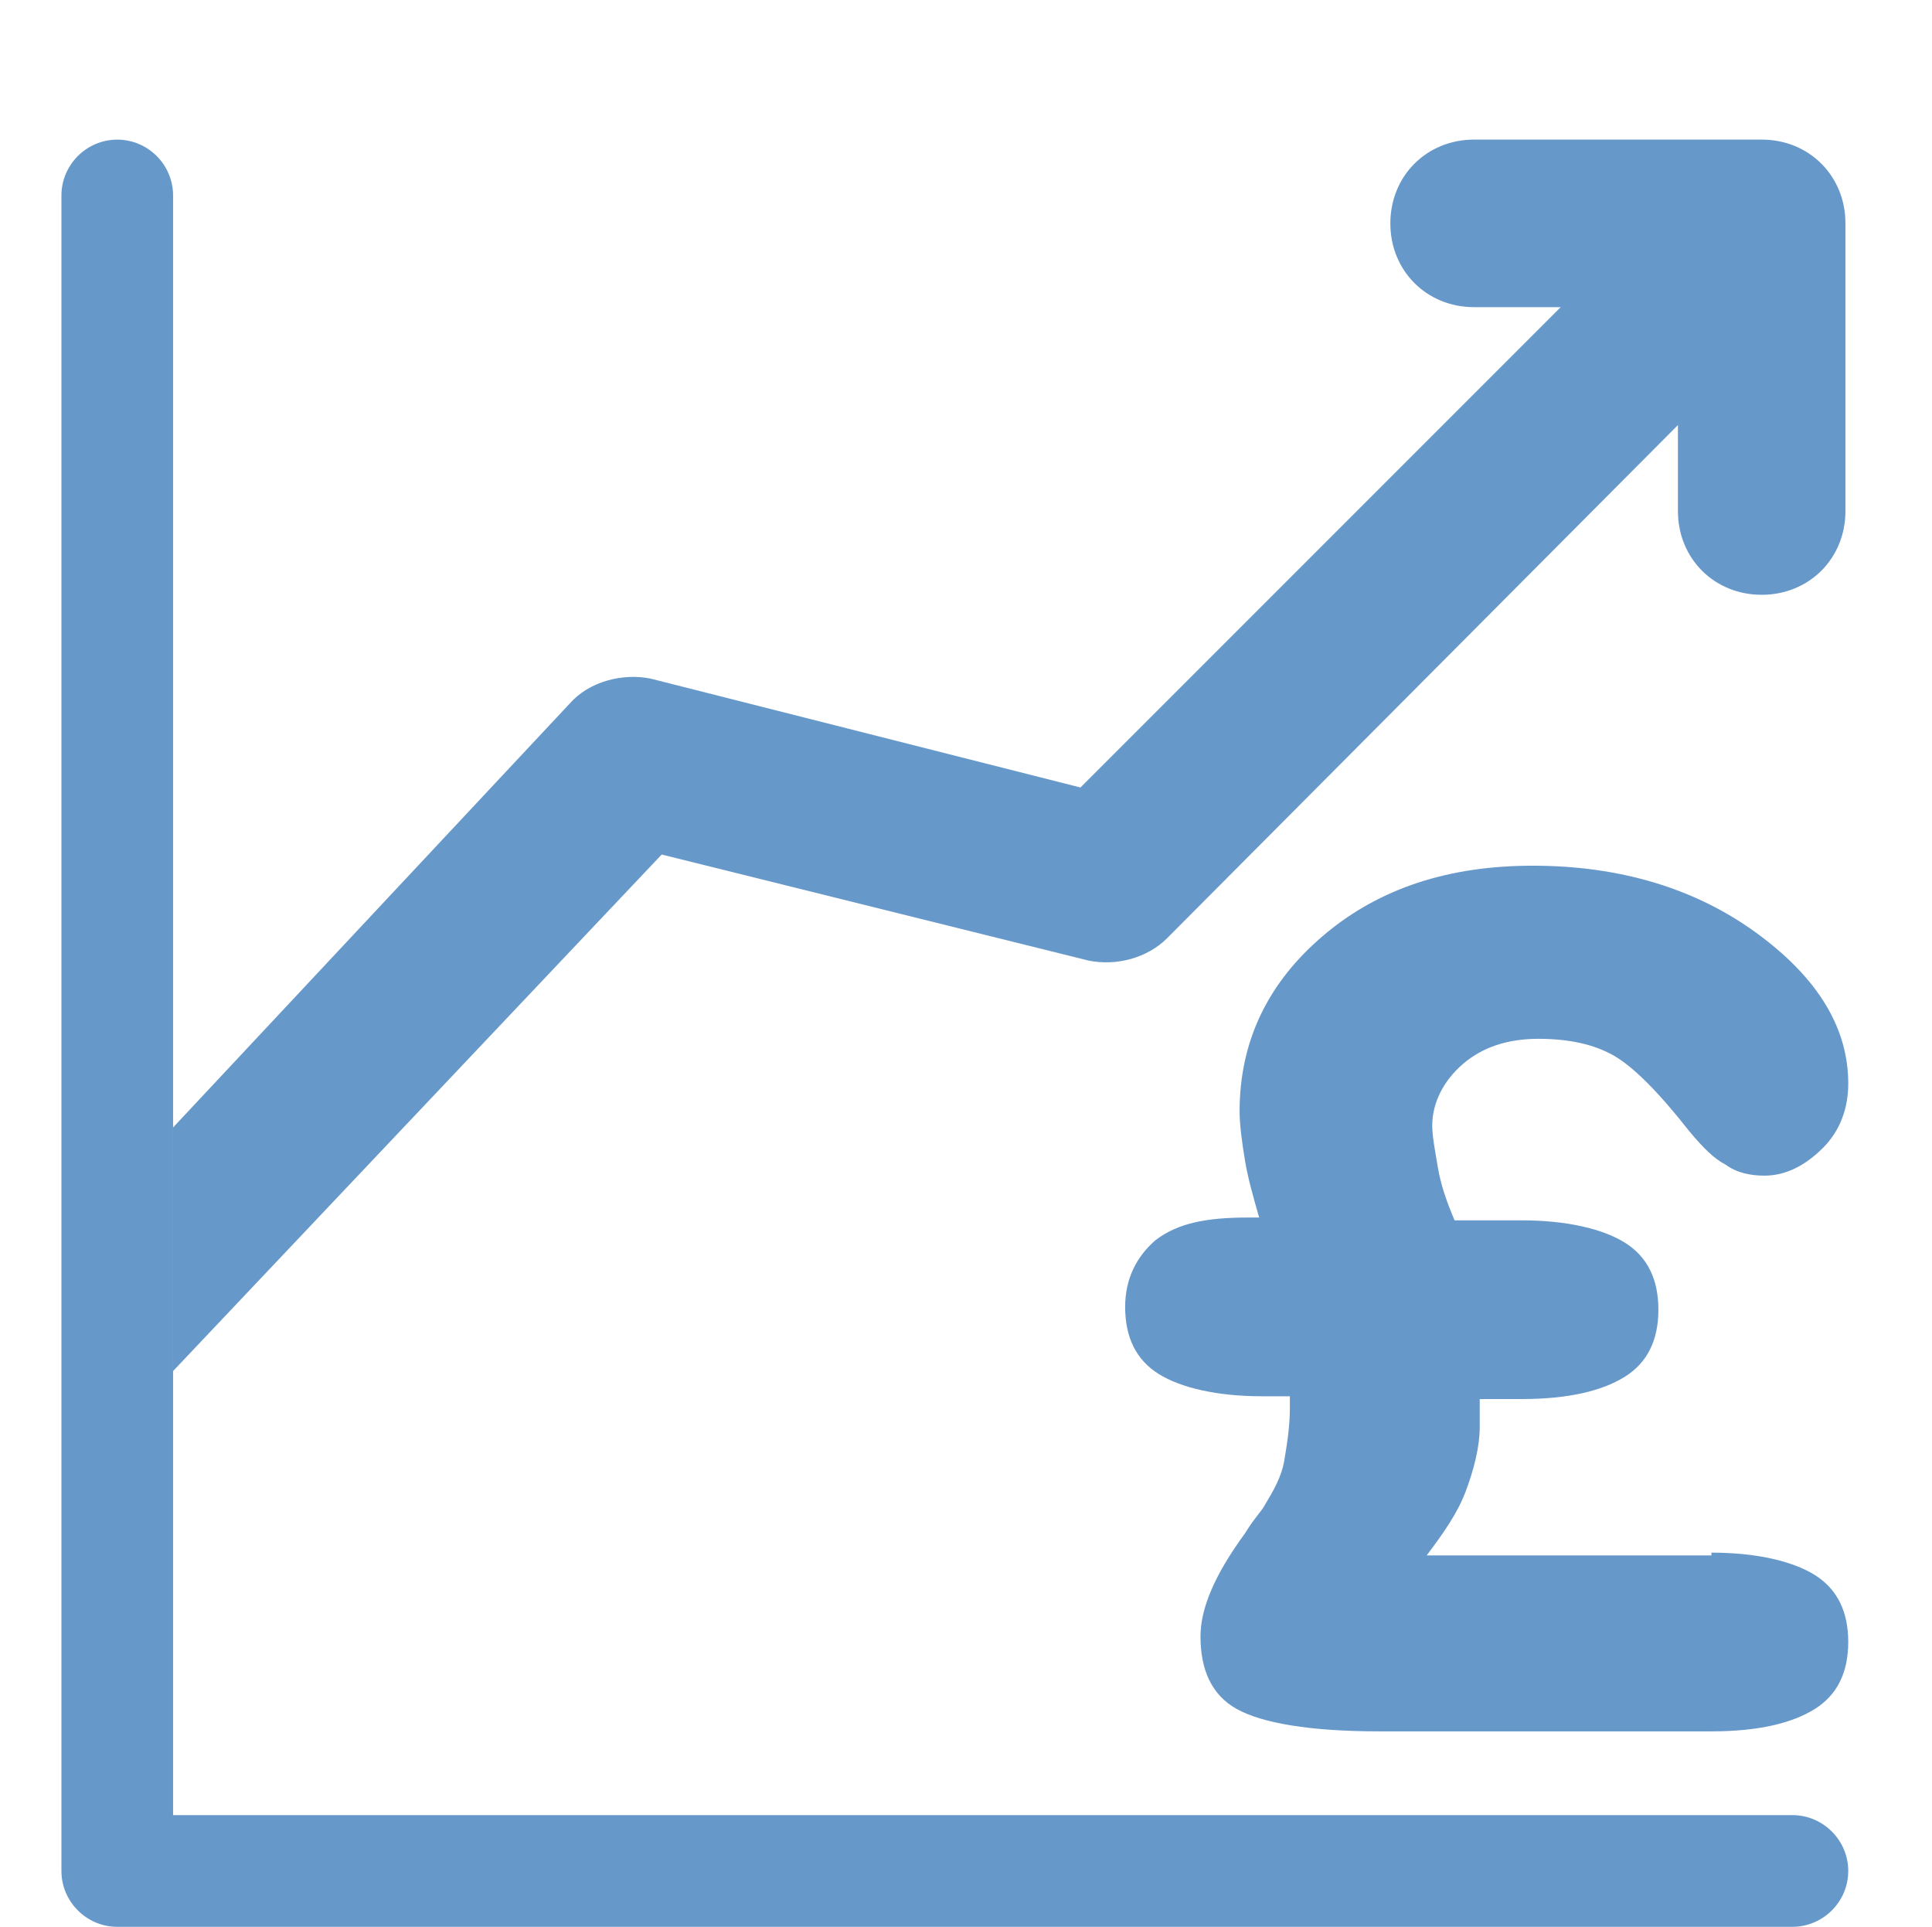
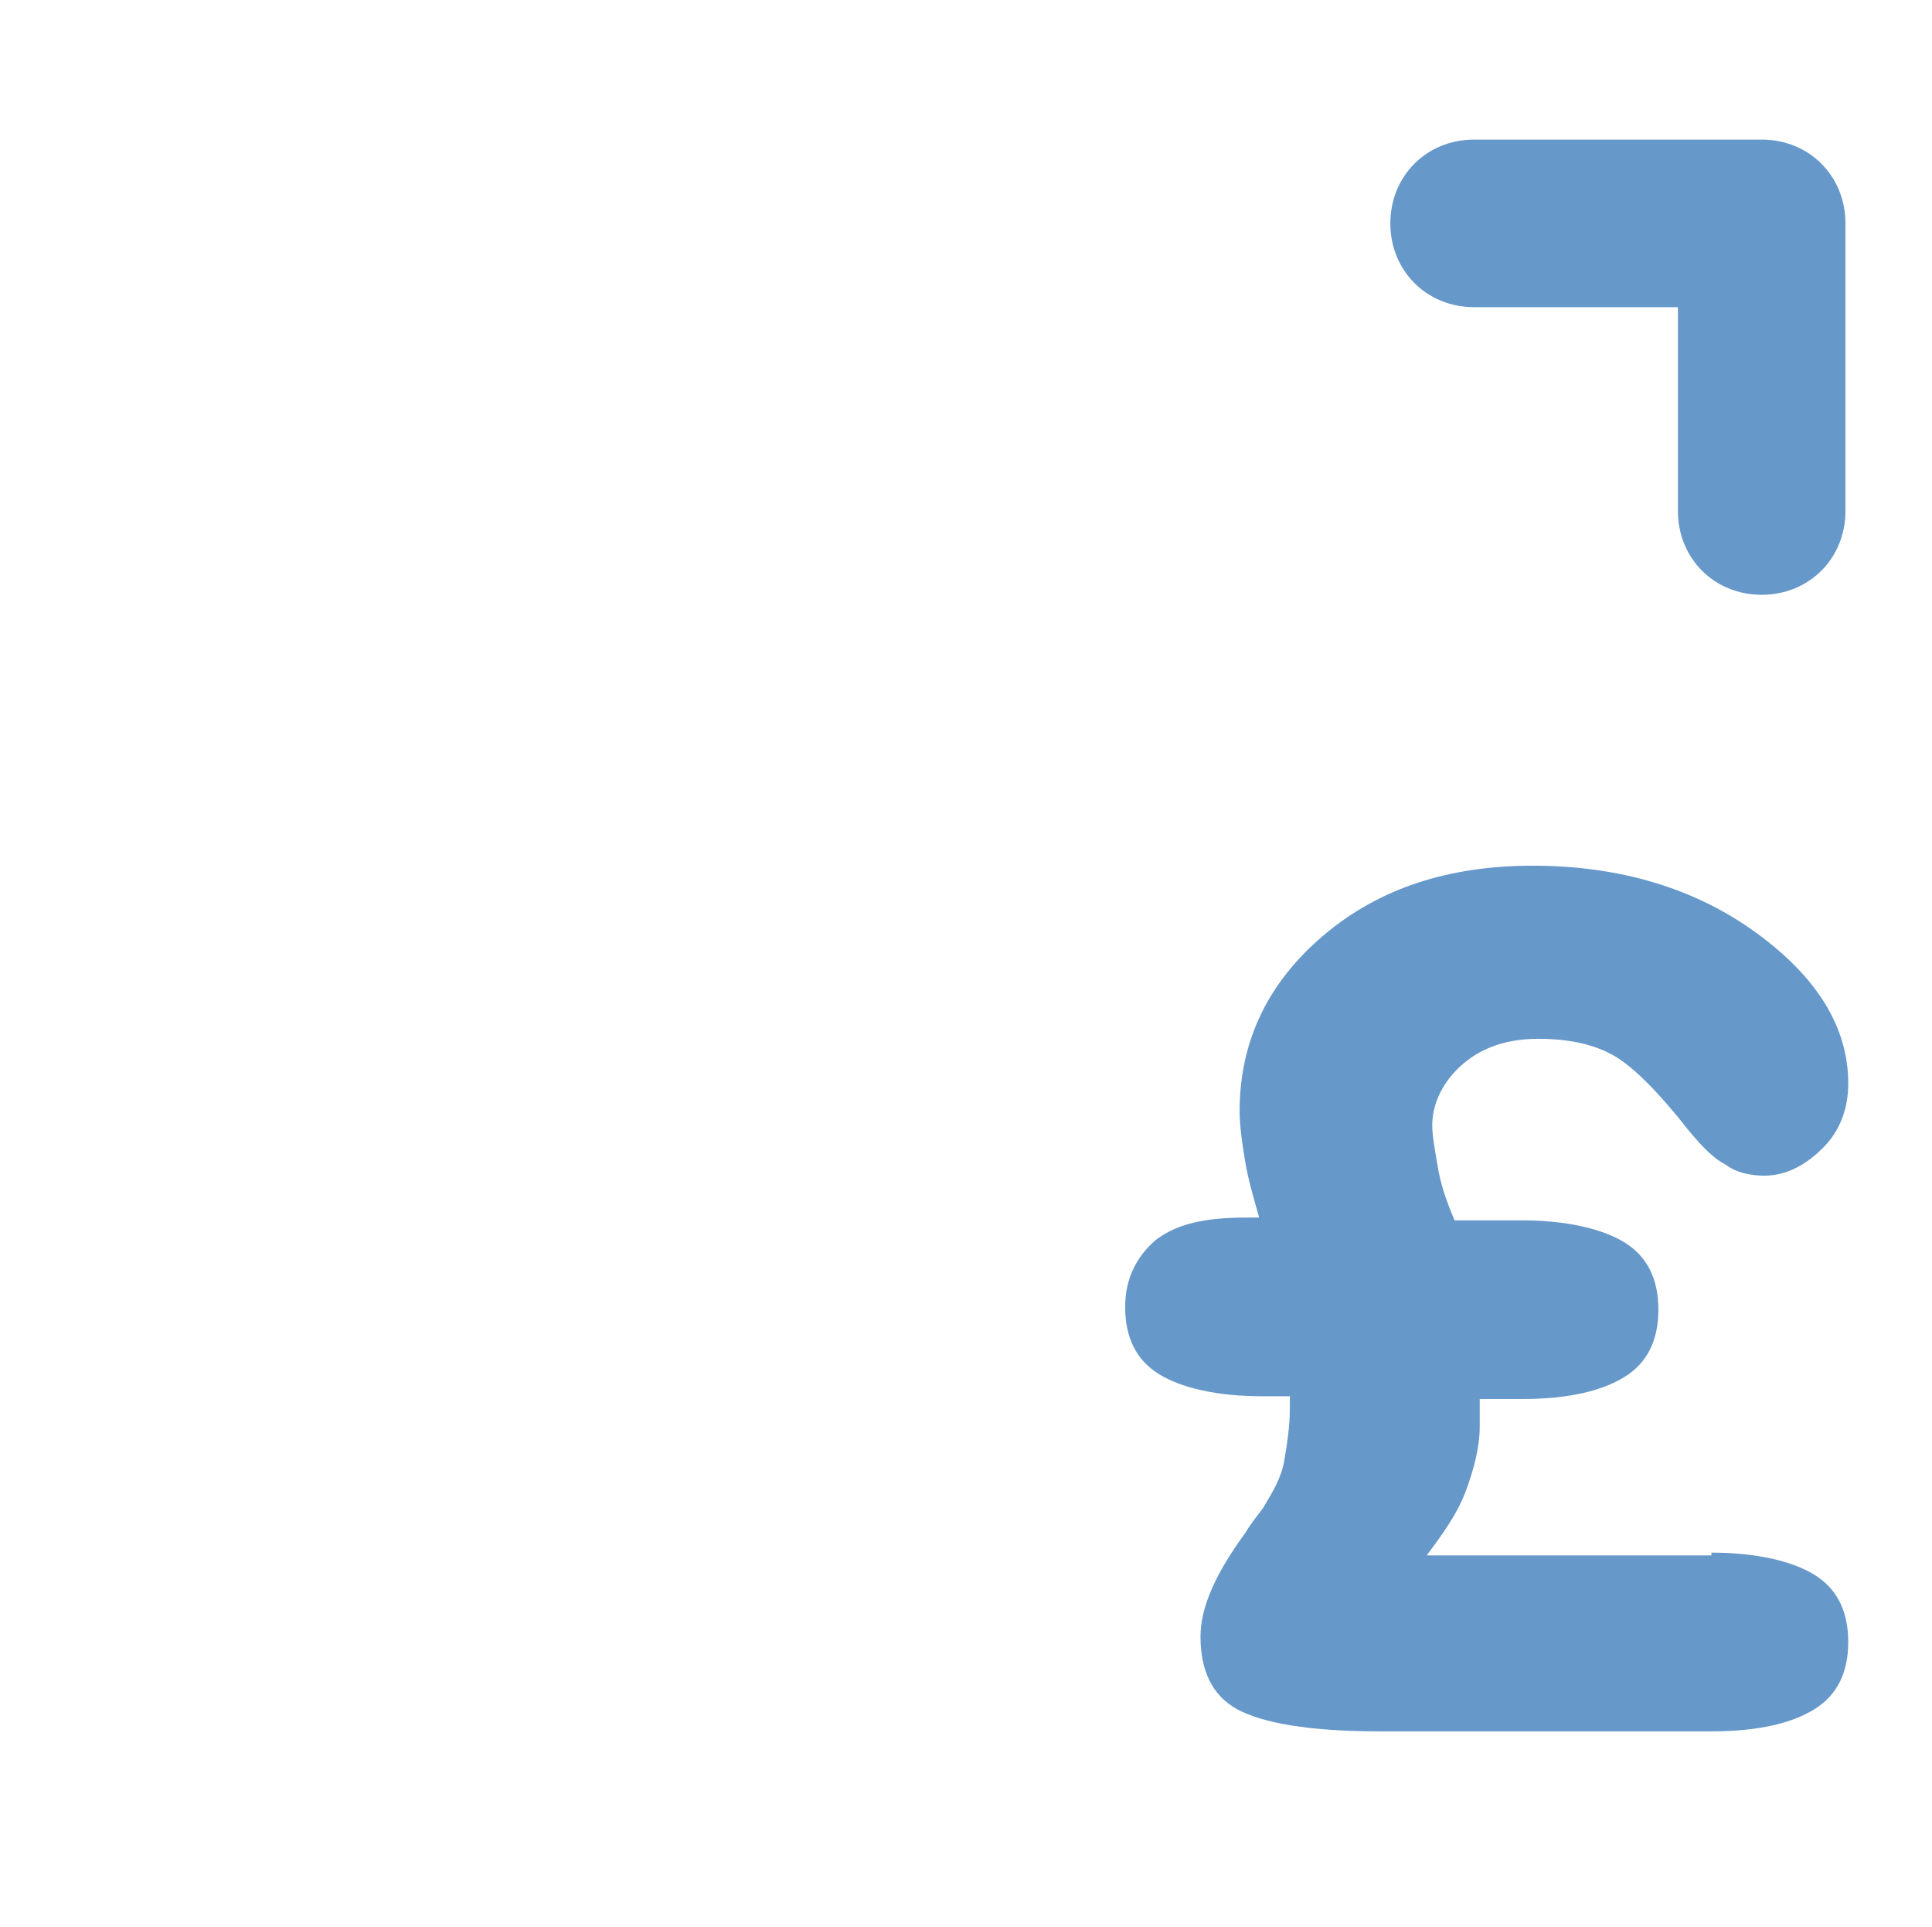
<svg xmlns="http://www.w3.org/2000/svg" xmlns:xlink="http://www.w3.org/1999/xlink" version="1.1" viewBox="452.761 92.5 100.29 100">
  <title>
        Salary Trend
    </title>
  <style type="text/css">
        .st0 {
            fill: #6798CA;
        }

        .st1 {
            clip-path: url(#SVGID_2_);
        }
    </style>
  <g>
    <g>
      <g>
        <path class="st0" d="M541.602,173.08c2.318,0,4.203,0.435,5.362,1.159s1.739,1.884,1.739,3.479c0,1.594-0.58,2.754-1.739,3.479     s-2.899,1.159-5.362,1.159h-17.247c-3.623,0-6.087-0.435-7.391-1.159c-1.305-0.725-1.885-2.029-1.885-3.769     c0-1.449,0.725-3.188,2.319-5.362c0.435-0.725,0.869-1.16,1.015-1.449c0.435-0.725,0.869-1.449,1.015-2.319     c0.145-0.869,0.29-1.738,0.29-2.753v-0.58h-1.45c-2.318,0-4.202-0.435-5.362-1.159c-1.159-0.725-1.738-1.885-1.738-3.479     c0-1.449,0.579-2.608,1.594-3.479c1.159-0.869,2.608-1.159,4.782-1.159h0.58c-0.29-1.015-0.58-2.028-0.725-2.898     c-0.146-0.87-0.29-1.884-0.29-2.609c0-3.623,1.449-6.667,4.348-9.13s6.522-3.623,10.87-3.623c4.492,0,8.405,1.159,11.594,3.478     s4.783,4.928,4.783,7.826c0,1.305-0.436,2.463-1.305,3.333s-1.885,1.449-3.043,1.449c-0.725,0-1.449-0.146-2.029-0.579     c-0.58-0.291-1.16-0.87-1.885-1.74c-1.594-2.029-2.898-3.333-3.912-3.913c-1.016-0.58-2.319-0.87-3.914-0.87     c-1.594,0-2.898,0.435-3.912,1.304c-1.015,0.87-1.595,2.029-1.595,3.189c0,0.579,0.146,1.304,0.29,2.174     c0.145,0.869,0.435,1.738,0.869,2.754h3.479c2.318,0,4.203,0.435,5.362,1.159s1.739,1.884,1.739,3.478     c0,1.595-0.58,2.754-1.739,3.479s-2.898,1.159-5.362,1.159h-2.174v1.449c0,1.015-0.29,2.174-0.725,3.334     c-0.435,1.159-1.159,2.174-2.029,3.333h14.783V173.08z" />
      </g>
    </g>
  </g>
  <g>
    <g>
      <path class="st0" d="M544.21,123.369c-2.464,0-4.348-1.884-4.348-4.348v-10.58h-10.58c-2.464,0-4.348-1.884-4.348-4.348    c0-2.463,1.884-4.348,4.348-4.348h14.928c2.464,0,4.348,1.884,4.348,4.348v14.928C548.558,121.485,546.674,123.369,544.21,123.369    z" />
    </g>
    <g>
      <g>
        <defs>
          <rect id="SVGID_1_" x="461.746" y="92.5" width="91.305" height="82.608" />
        </defs>
        <clipPath id="SVGID_2_">
          <use xlink:href="#SVGID_1_" style="overflow:visible;" />
        </clipPath>
        <g class="st1">
-           <path class="st0" d="M459.138,166.413l-6.377-5.797l29.565-31.594c1.015-1.16,2.754-1.595,4.203-1.304l22.319,5.652      l32.174-32.174l6.087,6.087l-33.768,33.913c-1.015,1.015-2.609,1.45-4.059,1.16l-22.173-5.507L459.138,166.413z" />
-         </g>
+           </g>
      </g>
    </g>
  </g>
  <g>
-     <path class="st0" d="M545.805,192.5h-86.957c-1.594,0-2.898-1.305-2.898-2.898v-86.957c0-1.594,1.305-2.898,2.898-2.898   c1.594,0,2.898,1.304,2.898,2.898v84.058h84.059c1.594,0,2.898,1.305,2.898,2.898S547.399,192.5,545.805,192.5z" />
-   </g>
+     </g>
</svg>